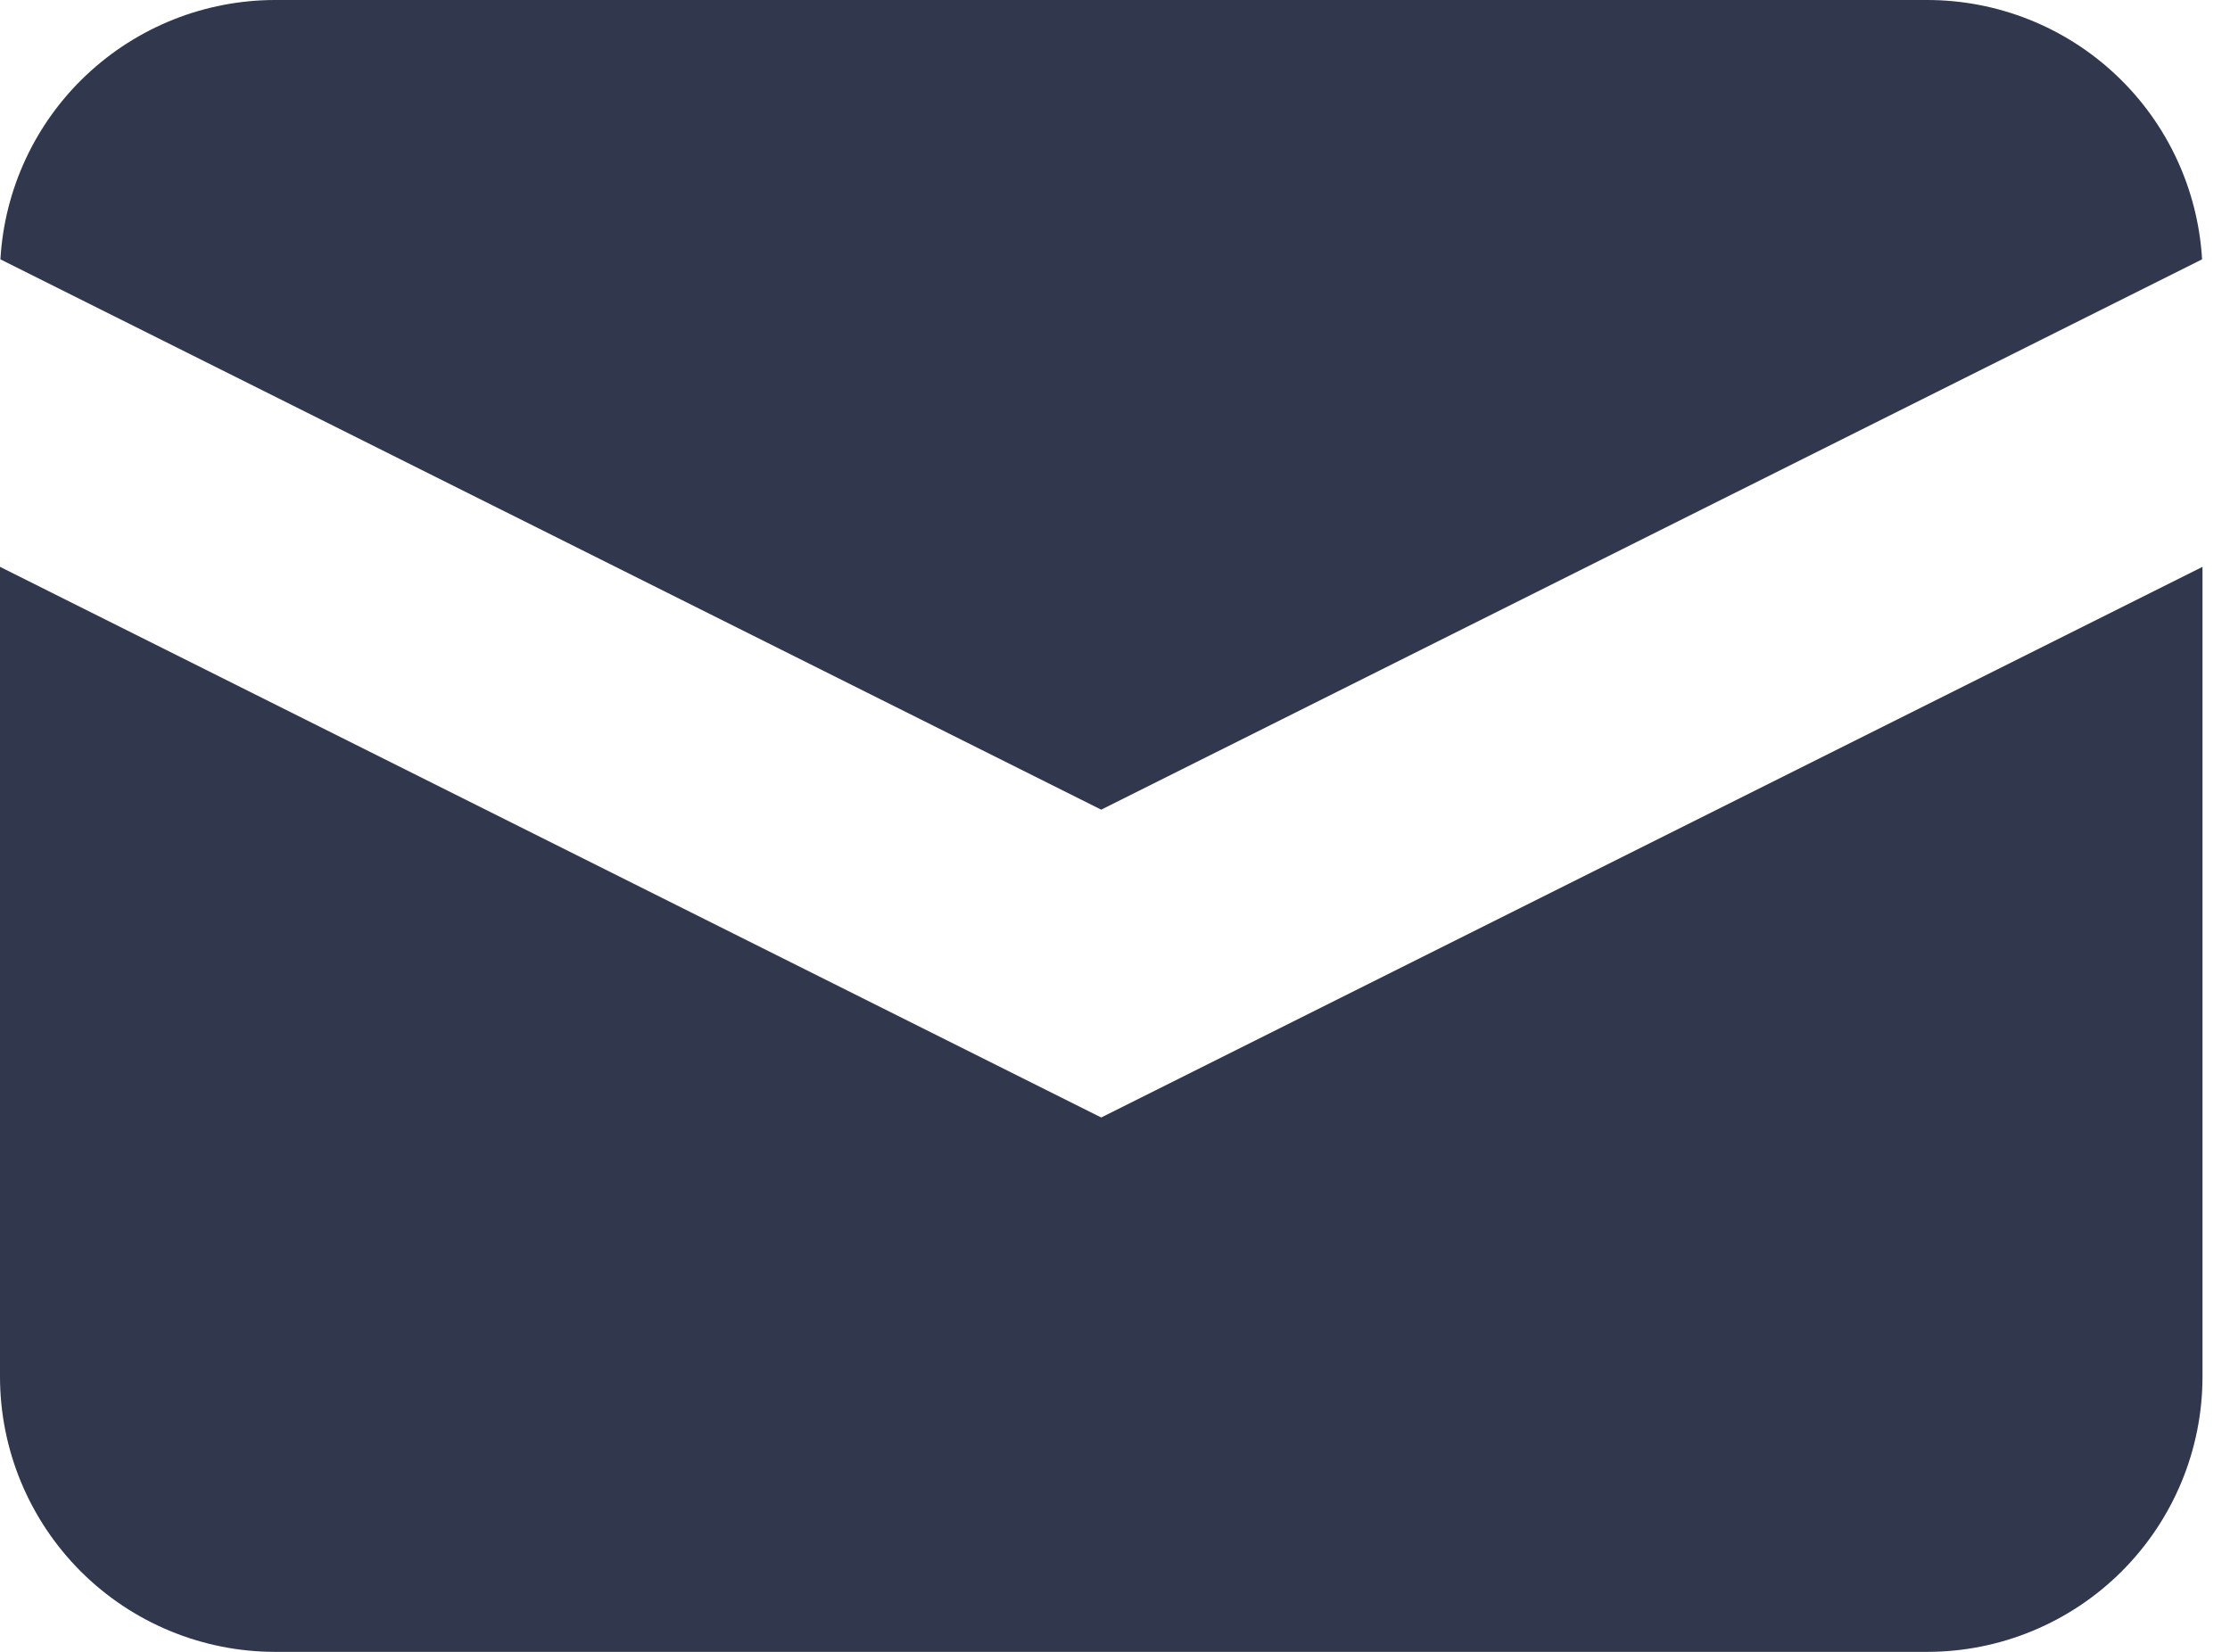
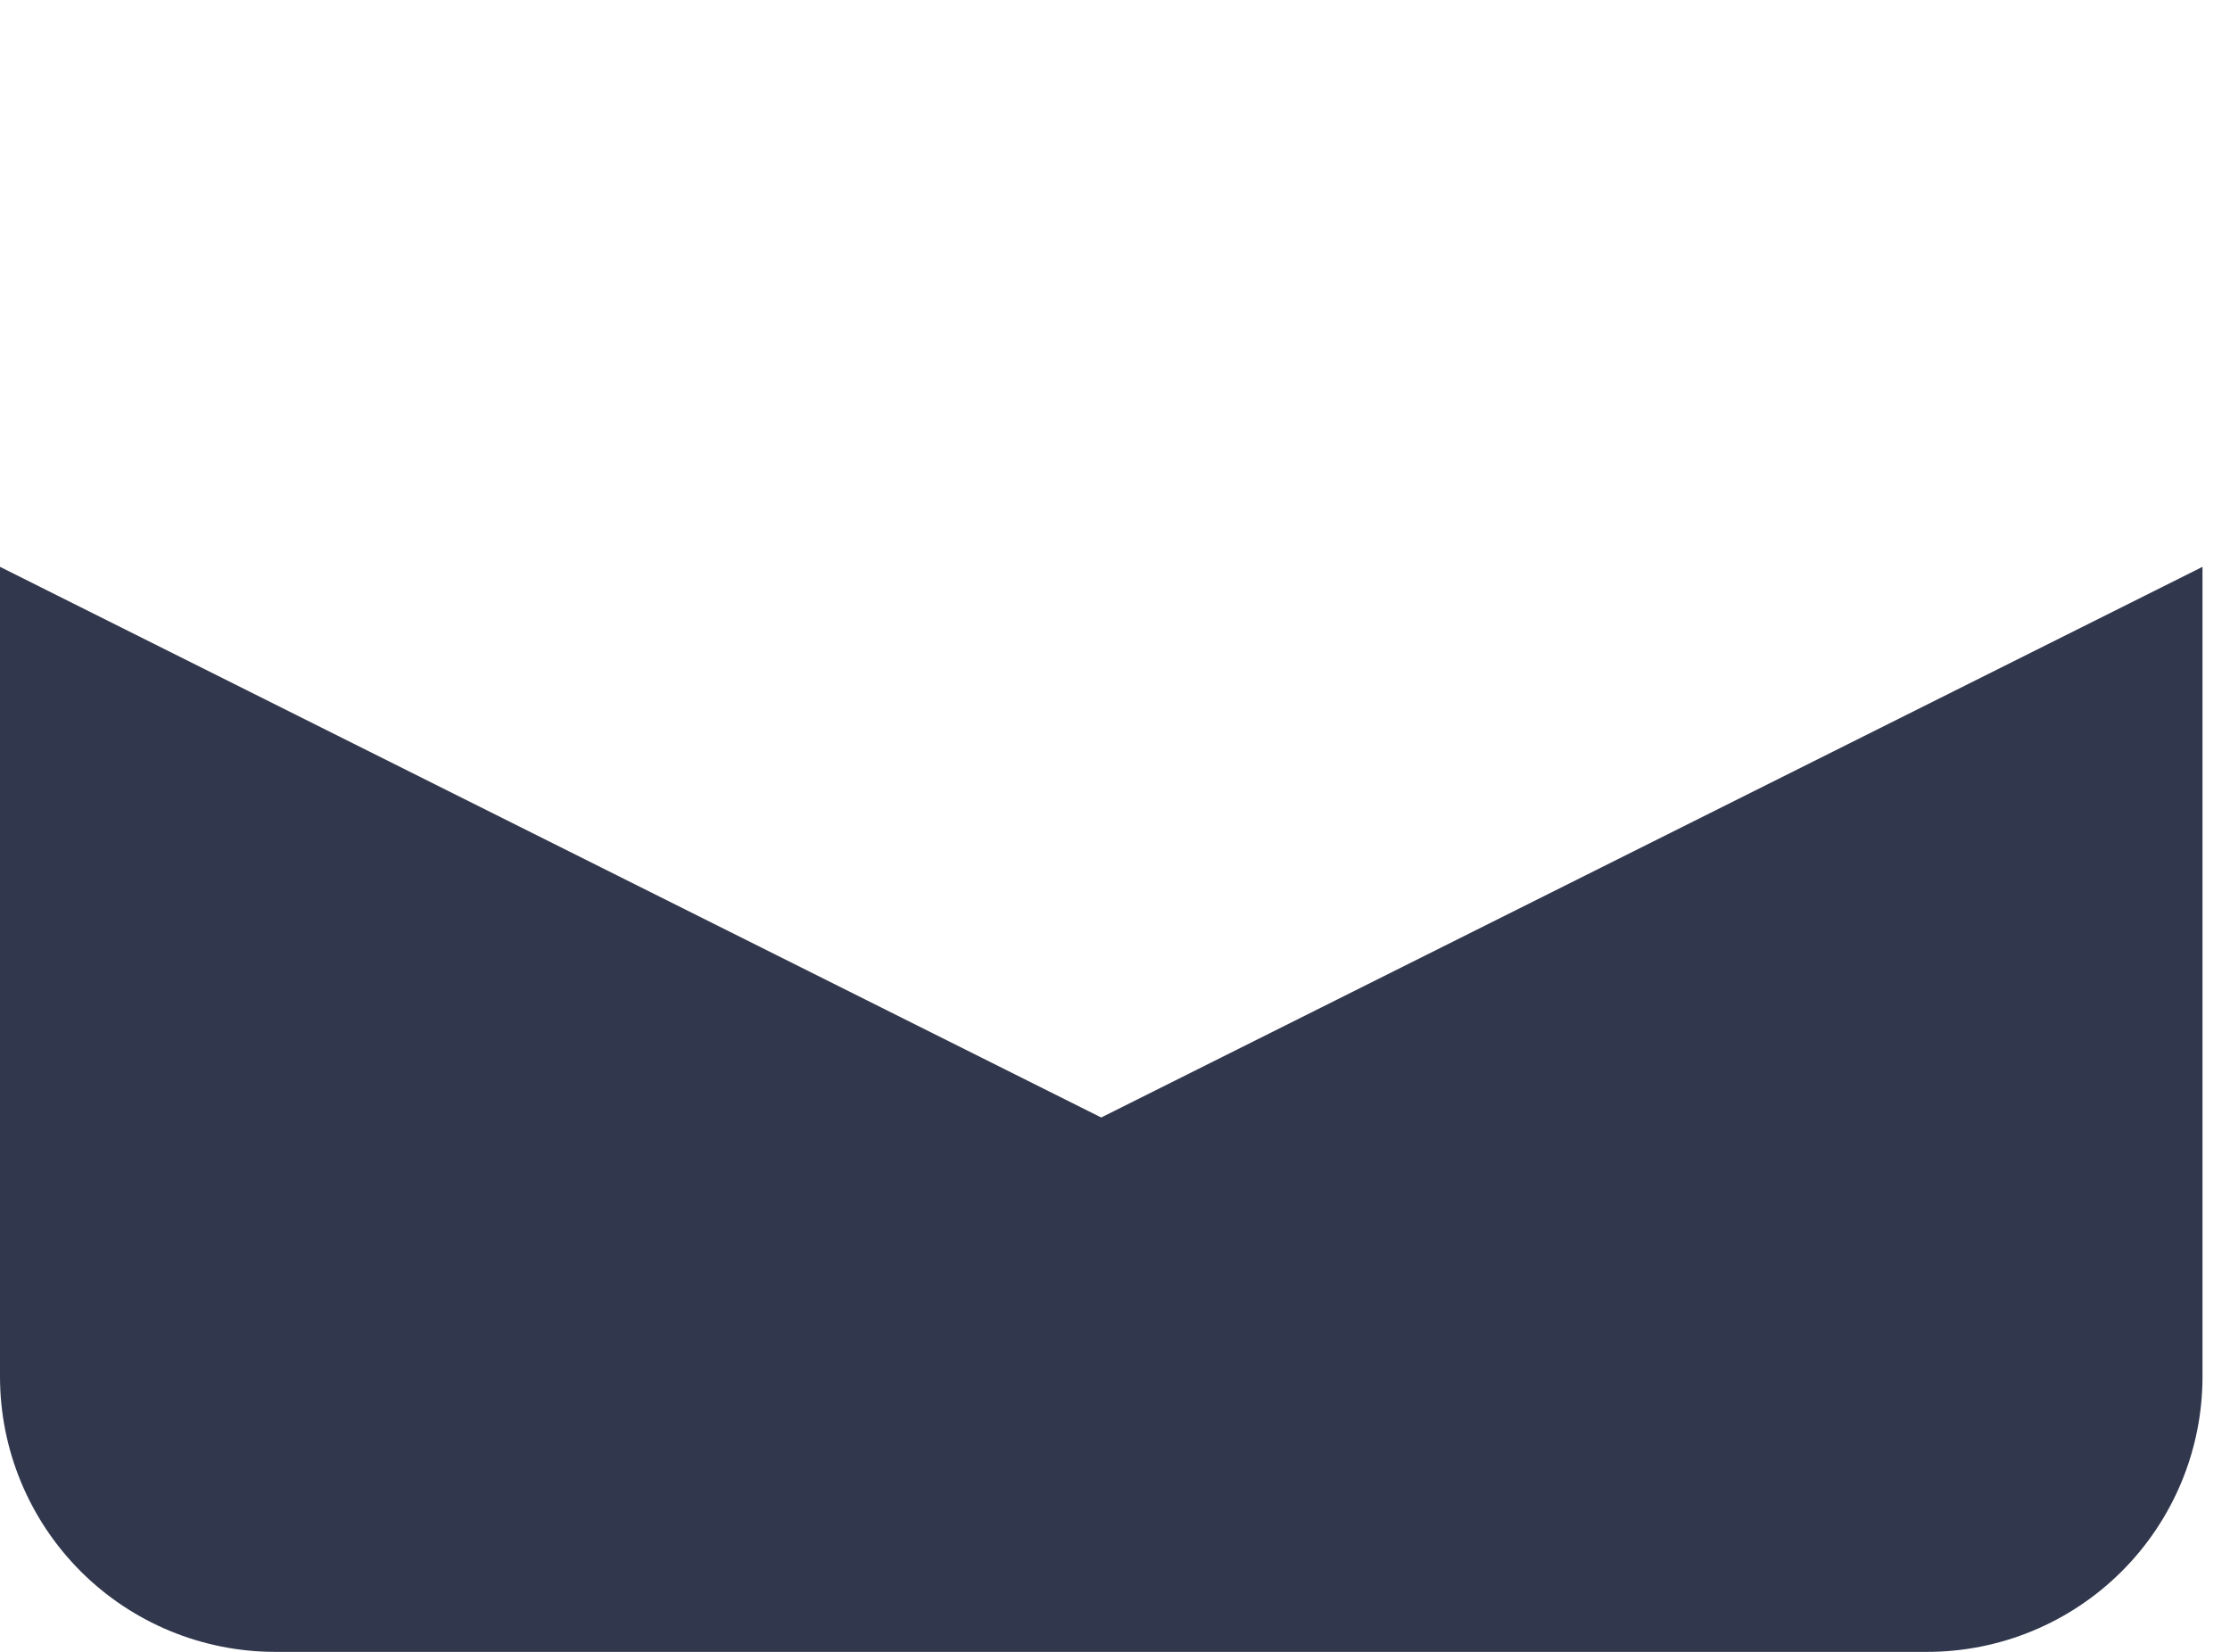
<svg xmlns="http://www.w3.org/2000/svg" width="27" height="20" viewBox="0 0 27 20" fill="none">
-   <path d="M0.005 3.14L13.333 9.803L26.662 3.14C26.612 2.291 26.24 1.492 25.621 0.909C25.003 0.325 24.184 -0 23.333 5.6139e-08H3.333C2.483 -0 1.664 0.325 1.045 0.909C0.426 1.492 0.054 2.291 0.005 3.14Z" fill="#31374D" />
  <path d="M26.667 6.863L13.333 13.53L0 6.863V16.667C0 17.551 0.351 18.398 0.976 19.024C1.601 19.649 2.449 20 3.333 20H23.333C24.217 20 25.065 19.649 25.69 19.024C26.316 18.398 26.667 17.551 26.667 16.667V6.863Z" fill="#31374D" />
</svg>